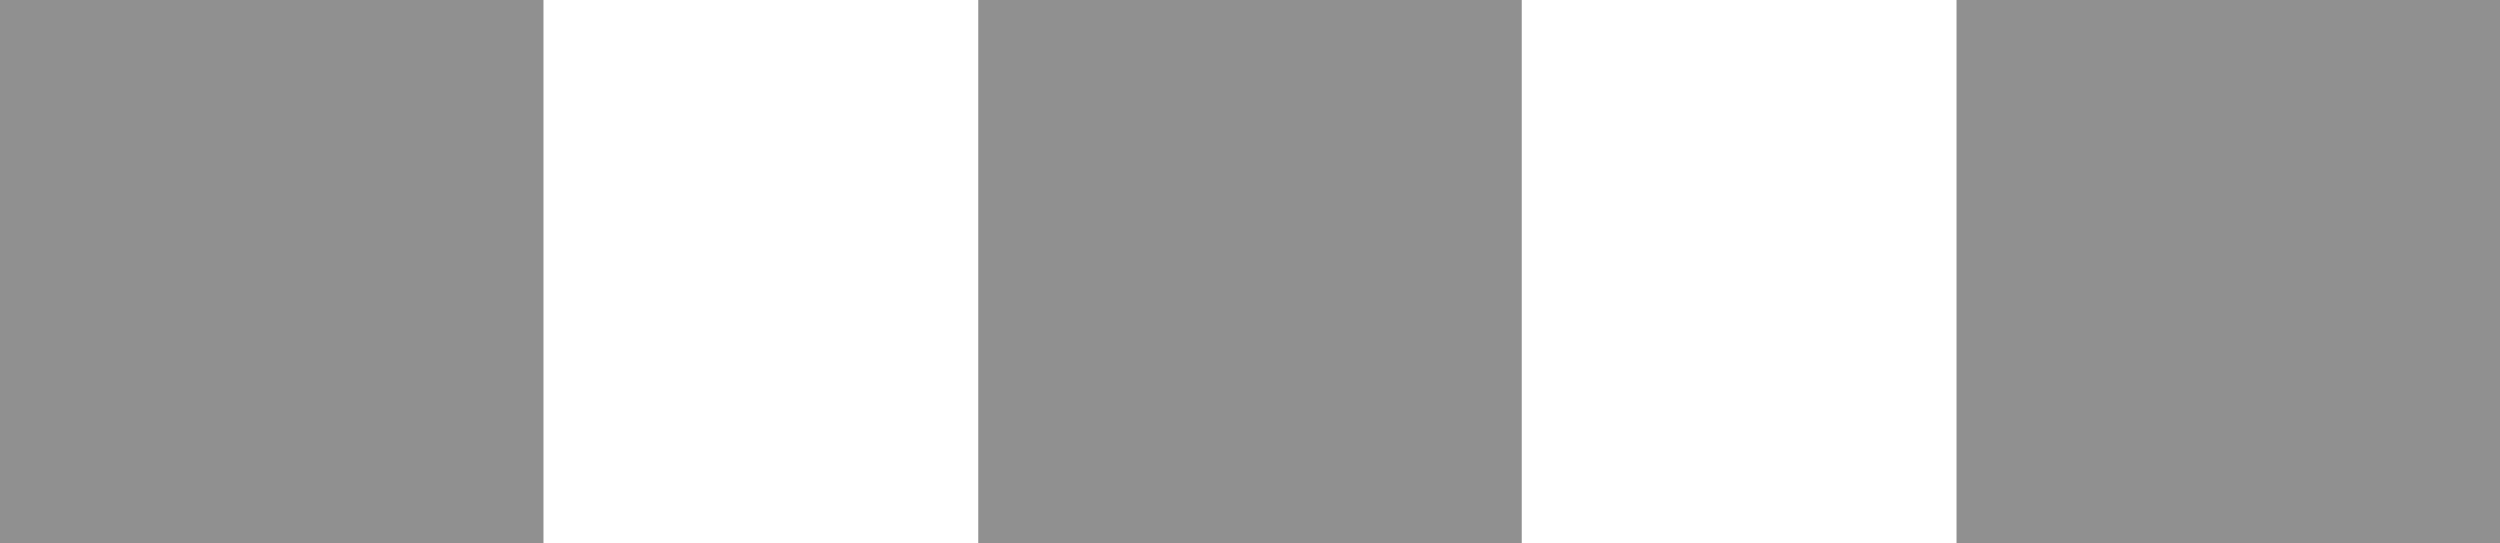
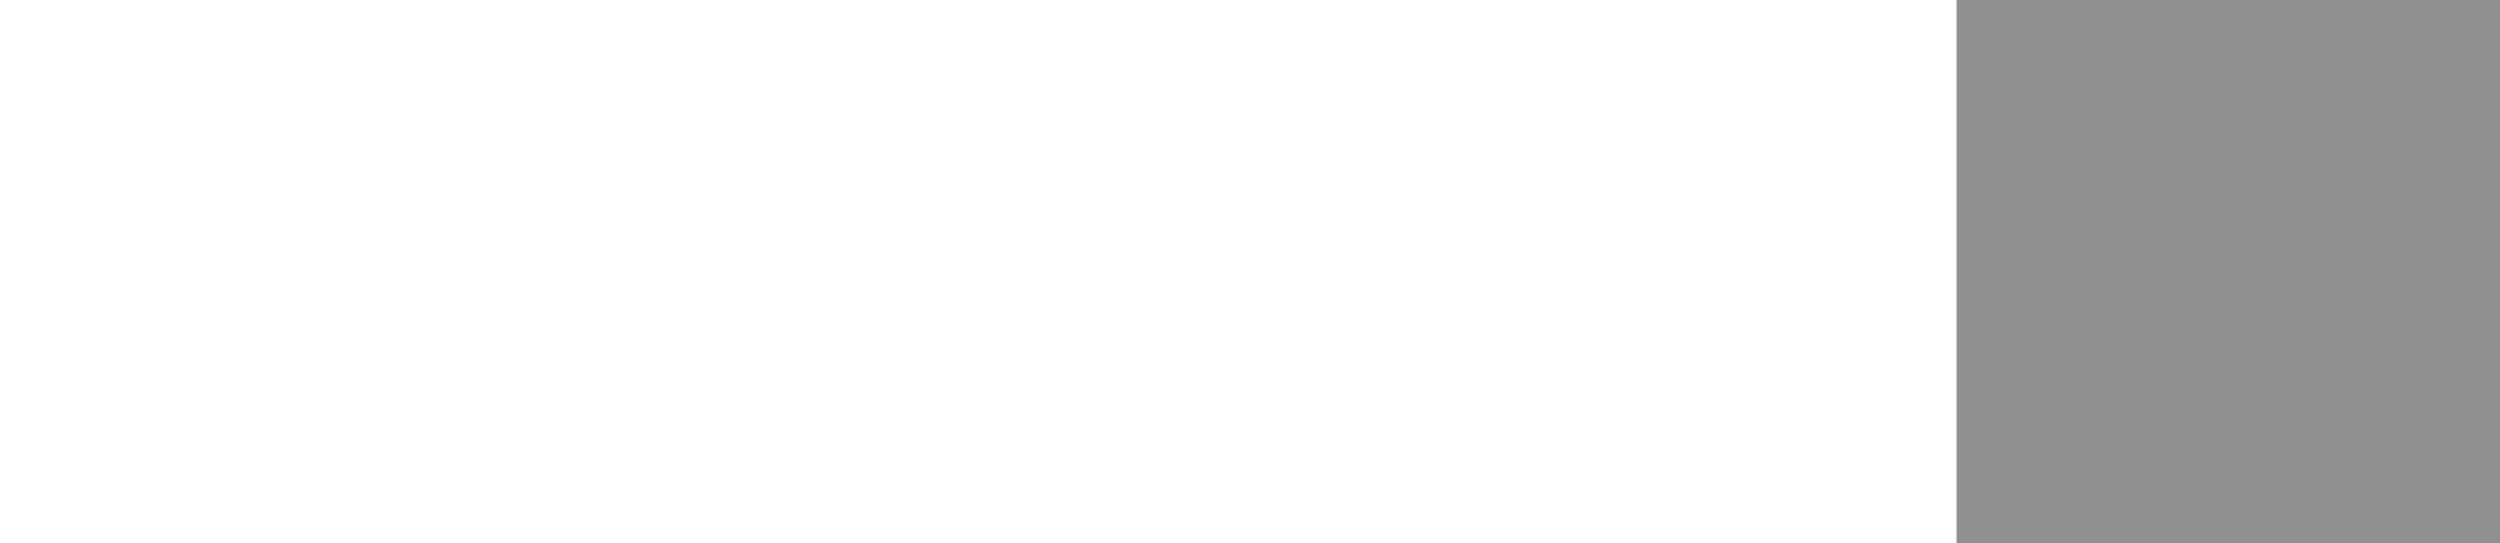
<svg xmlns="http://www.w3.org/2000/svg" width="23" height="5" viewBox="0 0 23 5">
  <g id="グループ_5709" data-name="グループ 5709" transform="translate(-228 -2180)">
-     <rect id="長方形_5253" data-name="長方形 5253" width="5" height="5" transform="translate(237 2180)" fill="#909090" />
-     <rect id="長方形_5256" data-name="長方形 5256" width="5" height="5" transform="translate(228 2180)" fill="#909090" />
    <rect id="長方形_5254" data-name="長方形 5254" width="5" height="5" transform="translate(246 2180)" fill="#909090" />
  </g>
</svg>